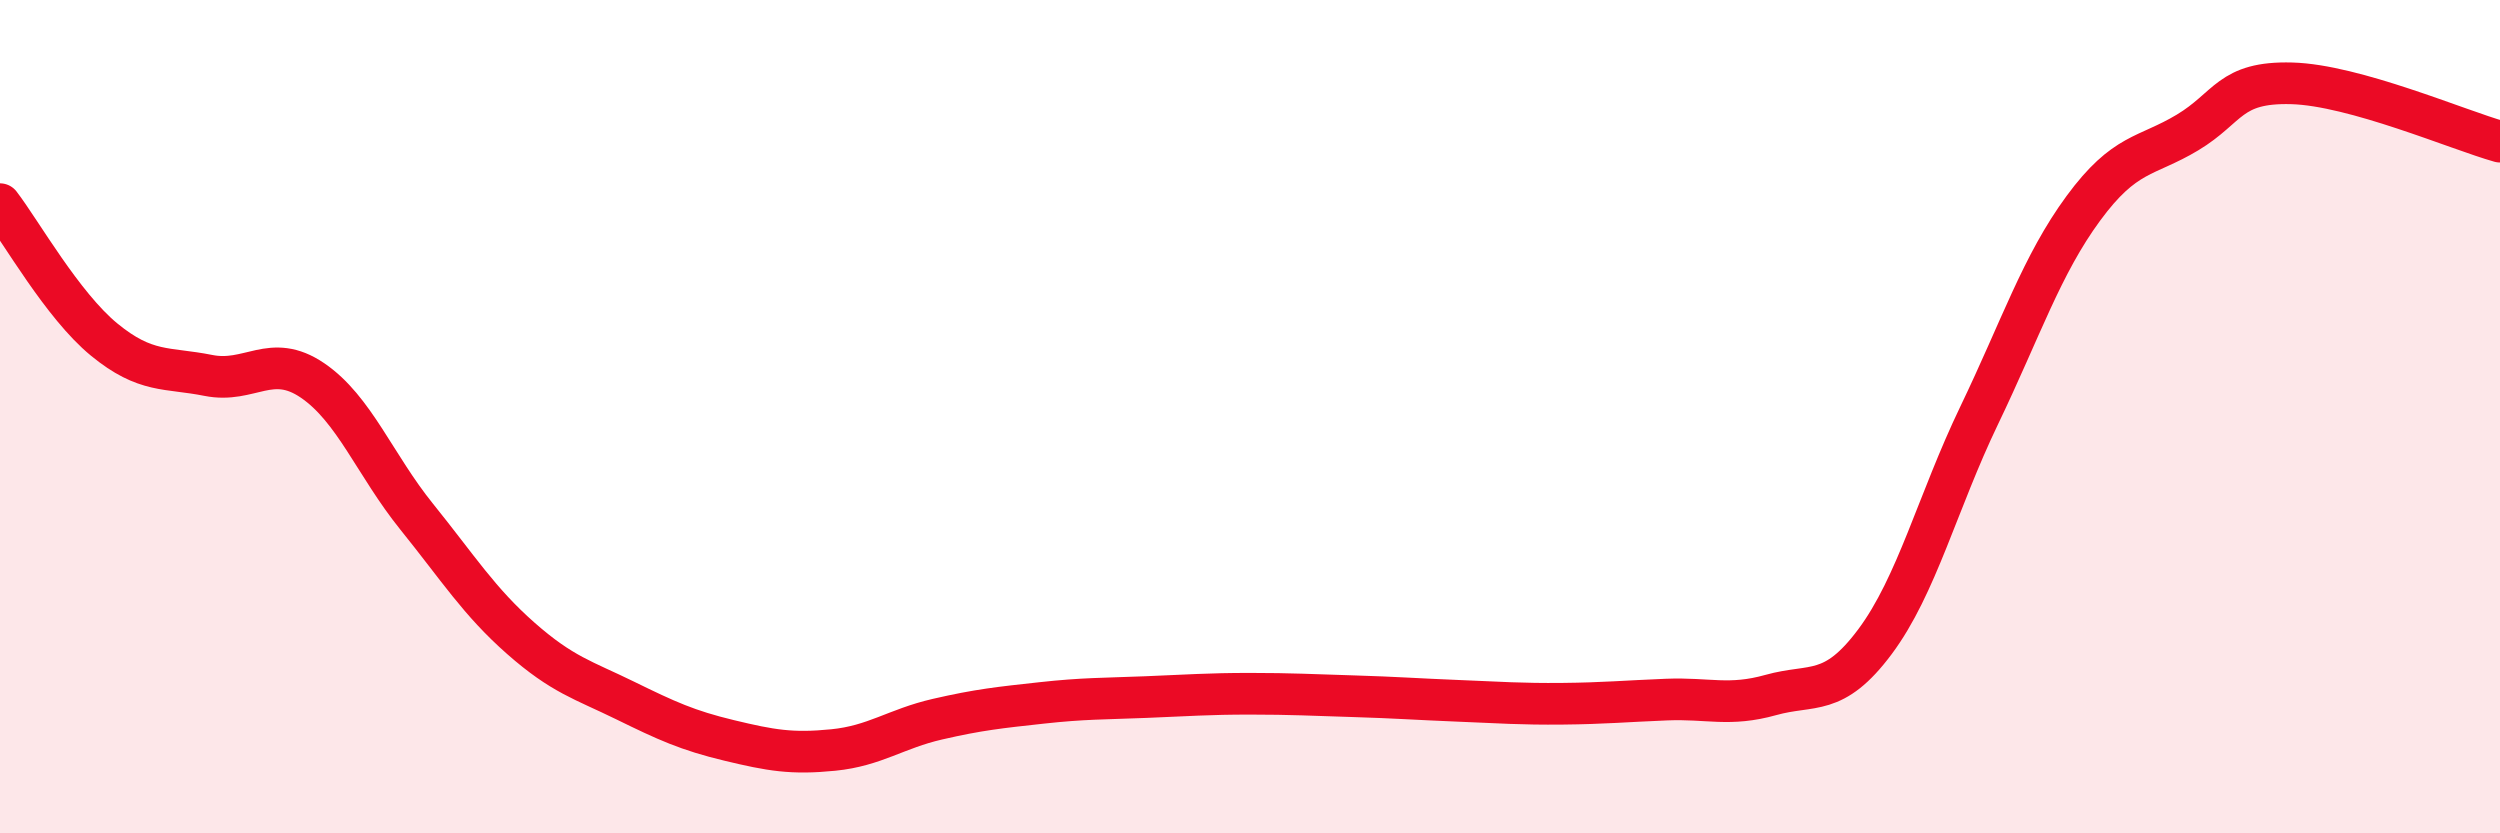
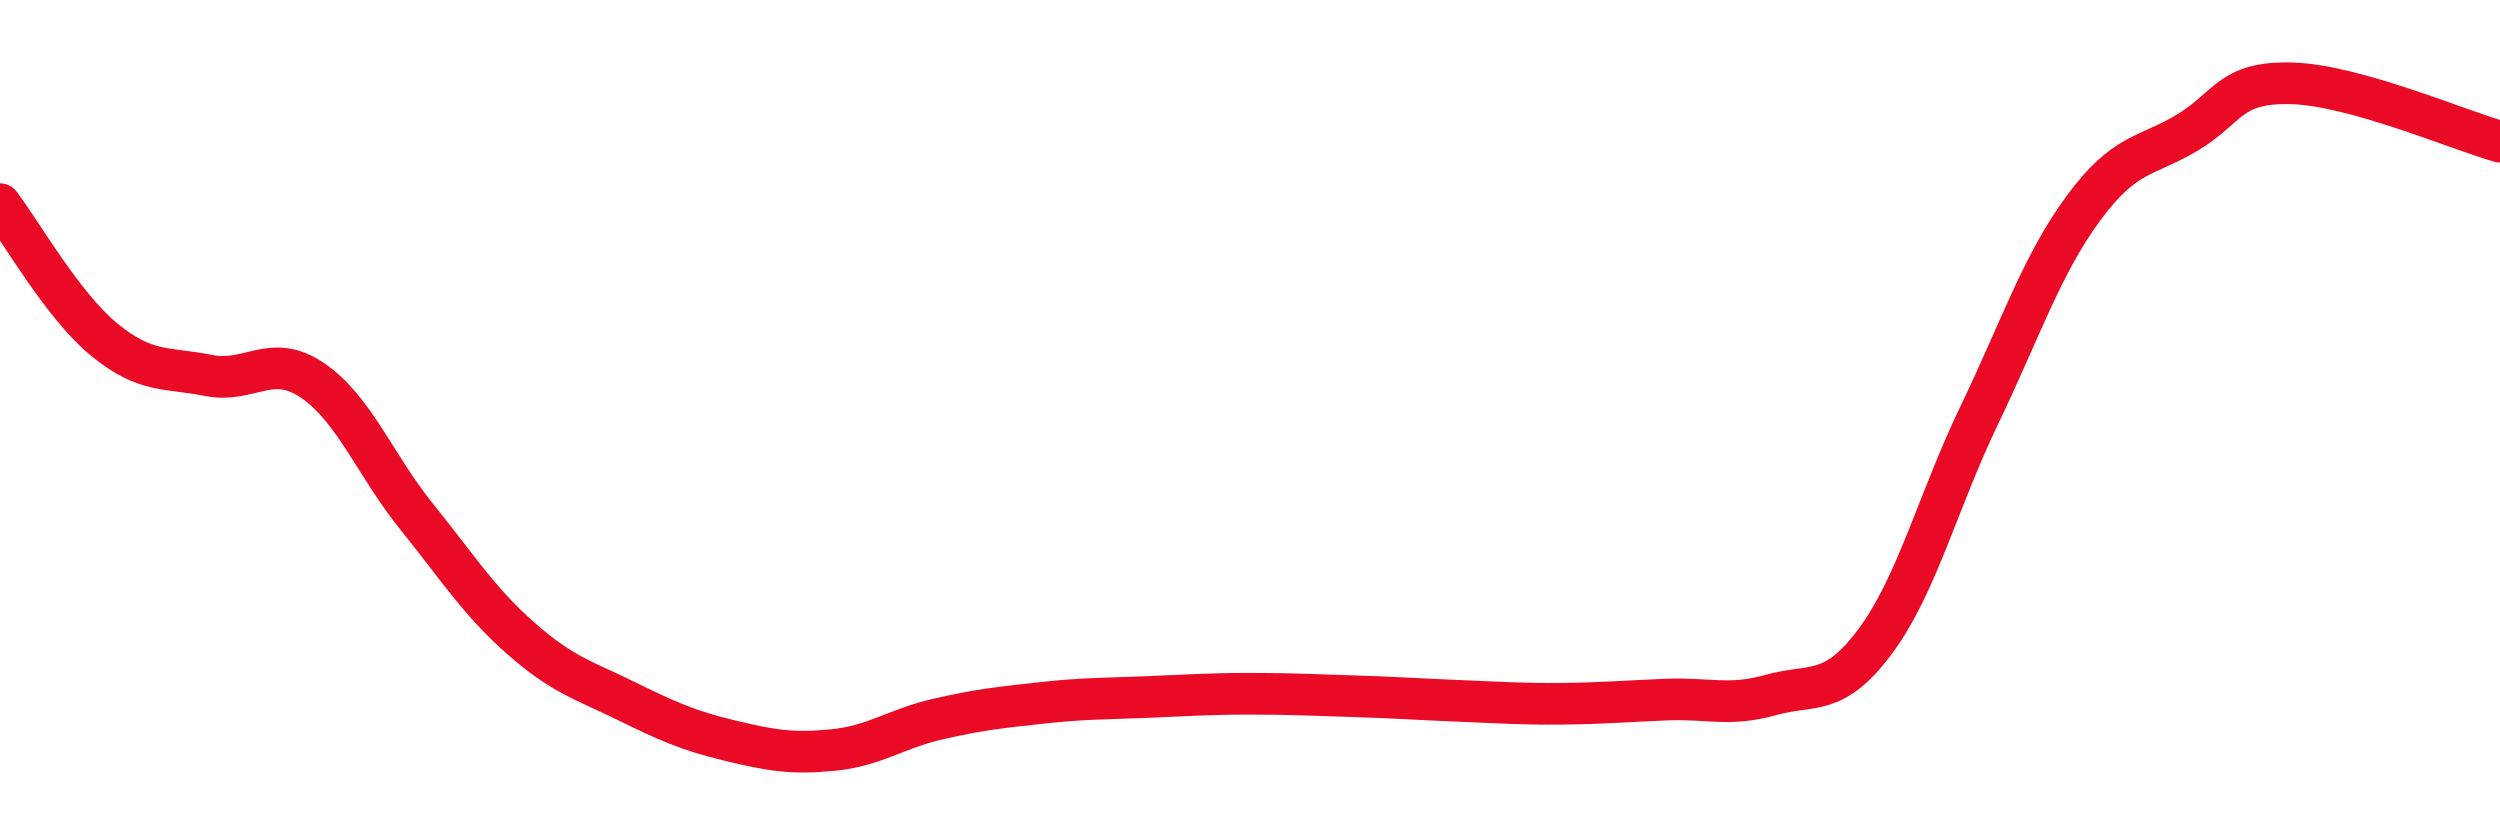
<svg xmlns="http://www.w3.org/2000/svg" width="60" height="20" viewBox="0 0 60 20">
-   <path d="M 0,4.9 C 0.5,5.55 1.5,7.33 2.5,8.15 C 3.5,8.97 4,8.81 5,9.01 C 6,9.21 6.5,8.45 7.5,9.13 C 8.5,9.81 9,11.16 10,12.4 C 11,13.64 11.5,14.44 12.5,15.32 C 13.5,16.2 14,16.32 15,16.81 C 16,17.3 16.5,17.53 17.5,17.77 C 18.5,18.01 19,18.1 20,18 C 21,17.9 21.5,17.49 22.5,17.26 C 23.5,17.03 24,16.98 25,16.87 C 26,16.76 26.5,16.77 27.5,16.73 C 28.5,16.69 29,16.65 30,16.65 C 31,16.65 31.5,16.68 32.5,16.71 C 33.5,16.74 34,16.78 35,16.82 C 36,16.86 36.5,16.9 37.5,16.89 C 38.5,16.88 39,16.83 40,16.79 C 41,16.75 41.5,16.96 42.5,16.68 C 43.5,16.4 44,16.74 45,15.4 C 46,14.06 46.5,12.05 47.5,9.97 C 48.5,7.89 49,6.36 50,5 C 51,3.64 51.5,3.78 52.5,3.18 C 53.5,2.58 53.5,1.96 55,2 C 56.5,2.04 59,3.12 60,3.4L60 20L0 20Z" fill="#EB0A25" opacity="0.1" stroke-linecap="round" stroke-linejoin="round" />
  <path d="M 0,4.9 C 0.5,5.55 1.5,7.33 2.5,8.15 C 3.5,8.97 4,8.81 5,9.01 C 6,9.21 6.5,8.45 7.5,9.13 C 8.5,9.81 9,11.16 10,12.4 C 11,13.64 11.5,14.44 12.5,15.32 C 13.5,16.2 14,16.32 15,16.81 C 16,17.3 16.5,17.53 17.5,17.77 C 18.5,18.01 19,18.1 20,18 C 21,17.9 21.5,17.49 22.5,17.26 C 23.5,17.03 24,16.98 25,16.87 C 26,16.76 26.5,16.77 27.5,16.73 C 28.5,16.69 29,16.65 30,16.65 C 31,16.65 31.5,16.68 32.5,16.71 C 33.5,16.74 34,16.78 35,16.82 C 36,16.86 36.5,16.9 37.5,16.89 C 38.5,16.88 39,16.83 40,16.79 C 41,16.75 41.5,16.96 42.5,16.68 C 43.5,16.4 44,16.74 45,15.4 C 46,14.06 46.5,12.05 47.5,9.97 C 48.5,7.89 49,6.36 50,5 C 51,3.64 51.5,3.78 52.5,3.18 C 53.5,2.58 53.5,1.96 55,2 C 56.5,2.04 59,3.12 60,3.4" stroke="#EB0A25" stroke-width="1" fill="none" stroke-linecap="round" stroke-linejoin="round" />
</svg>